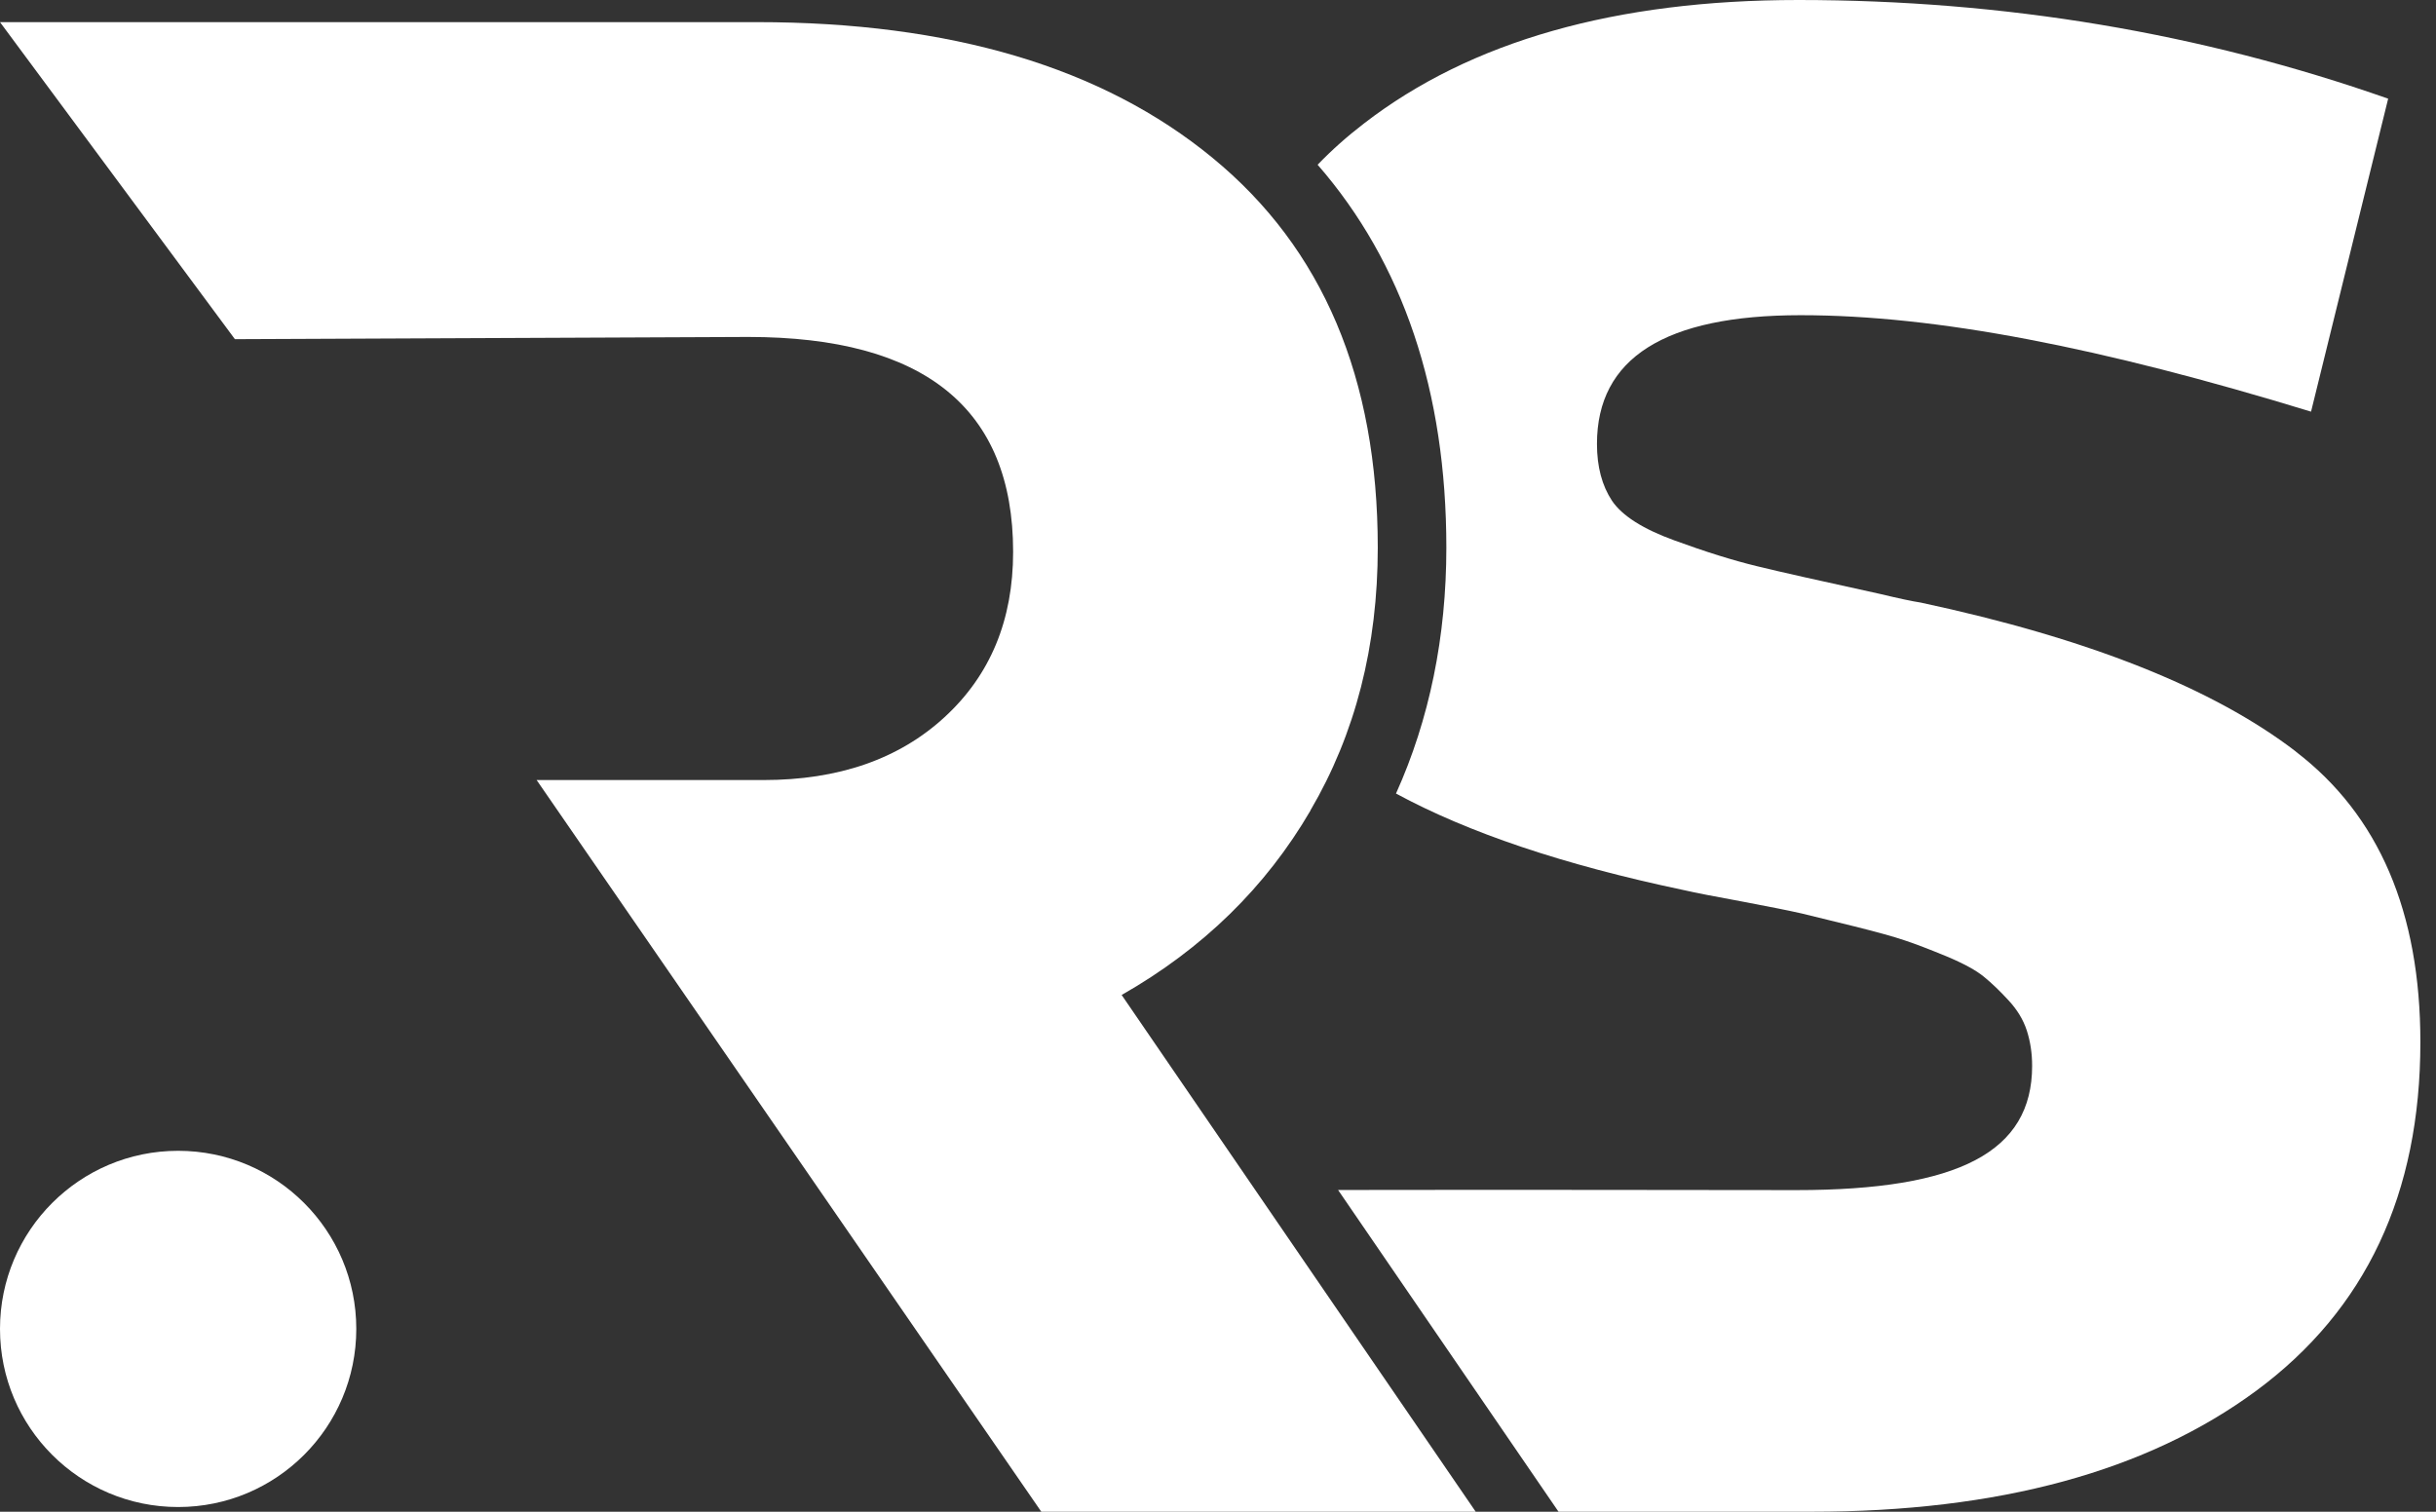
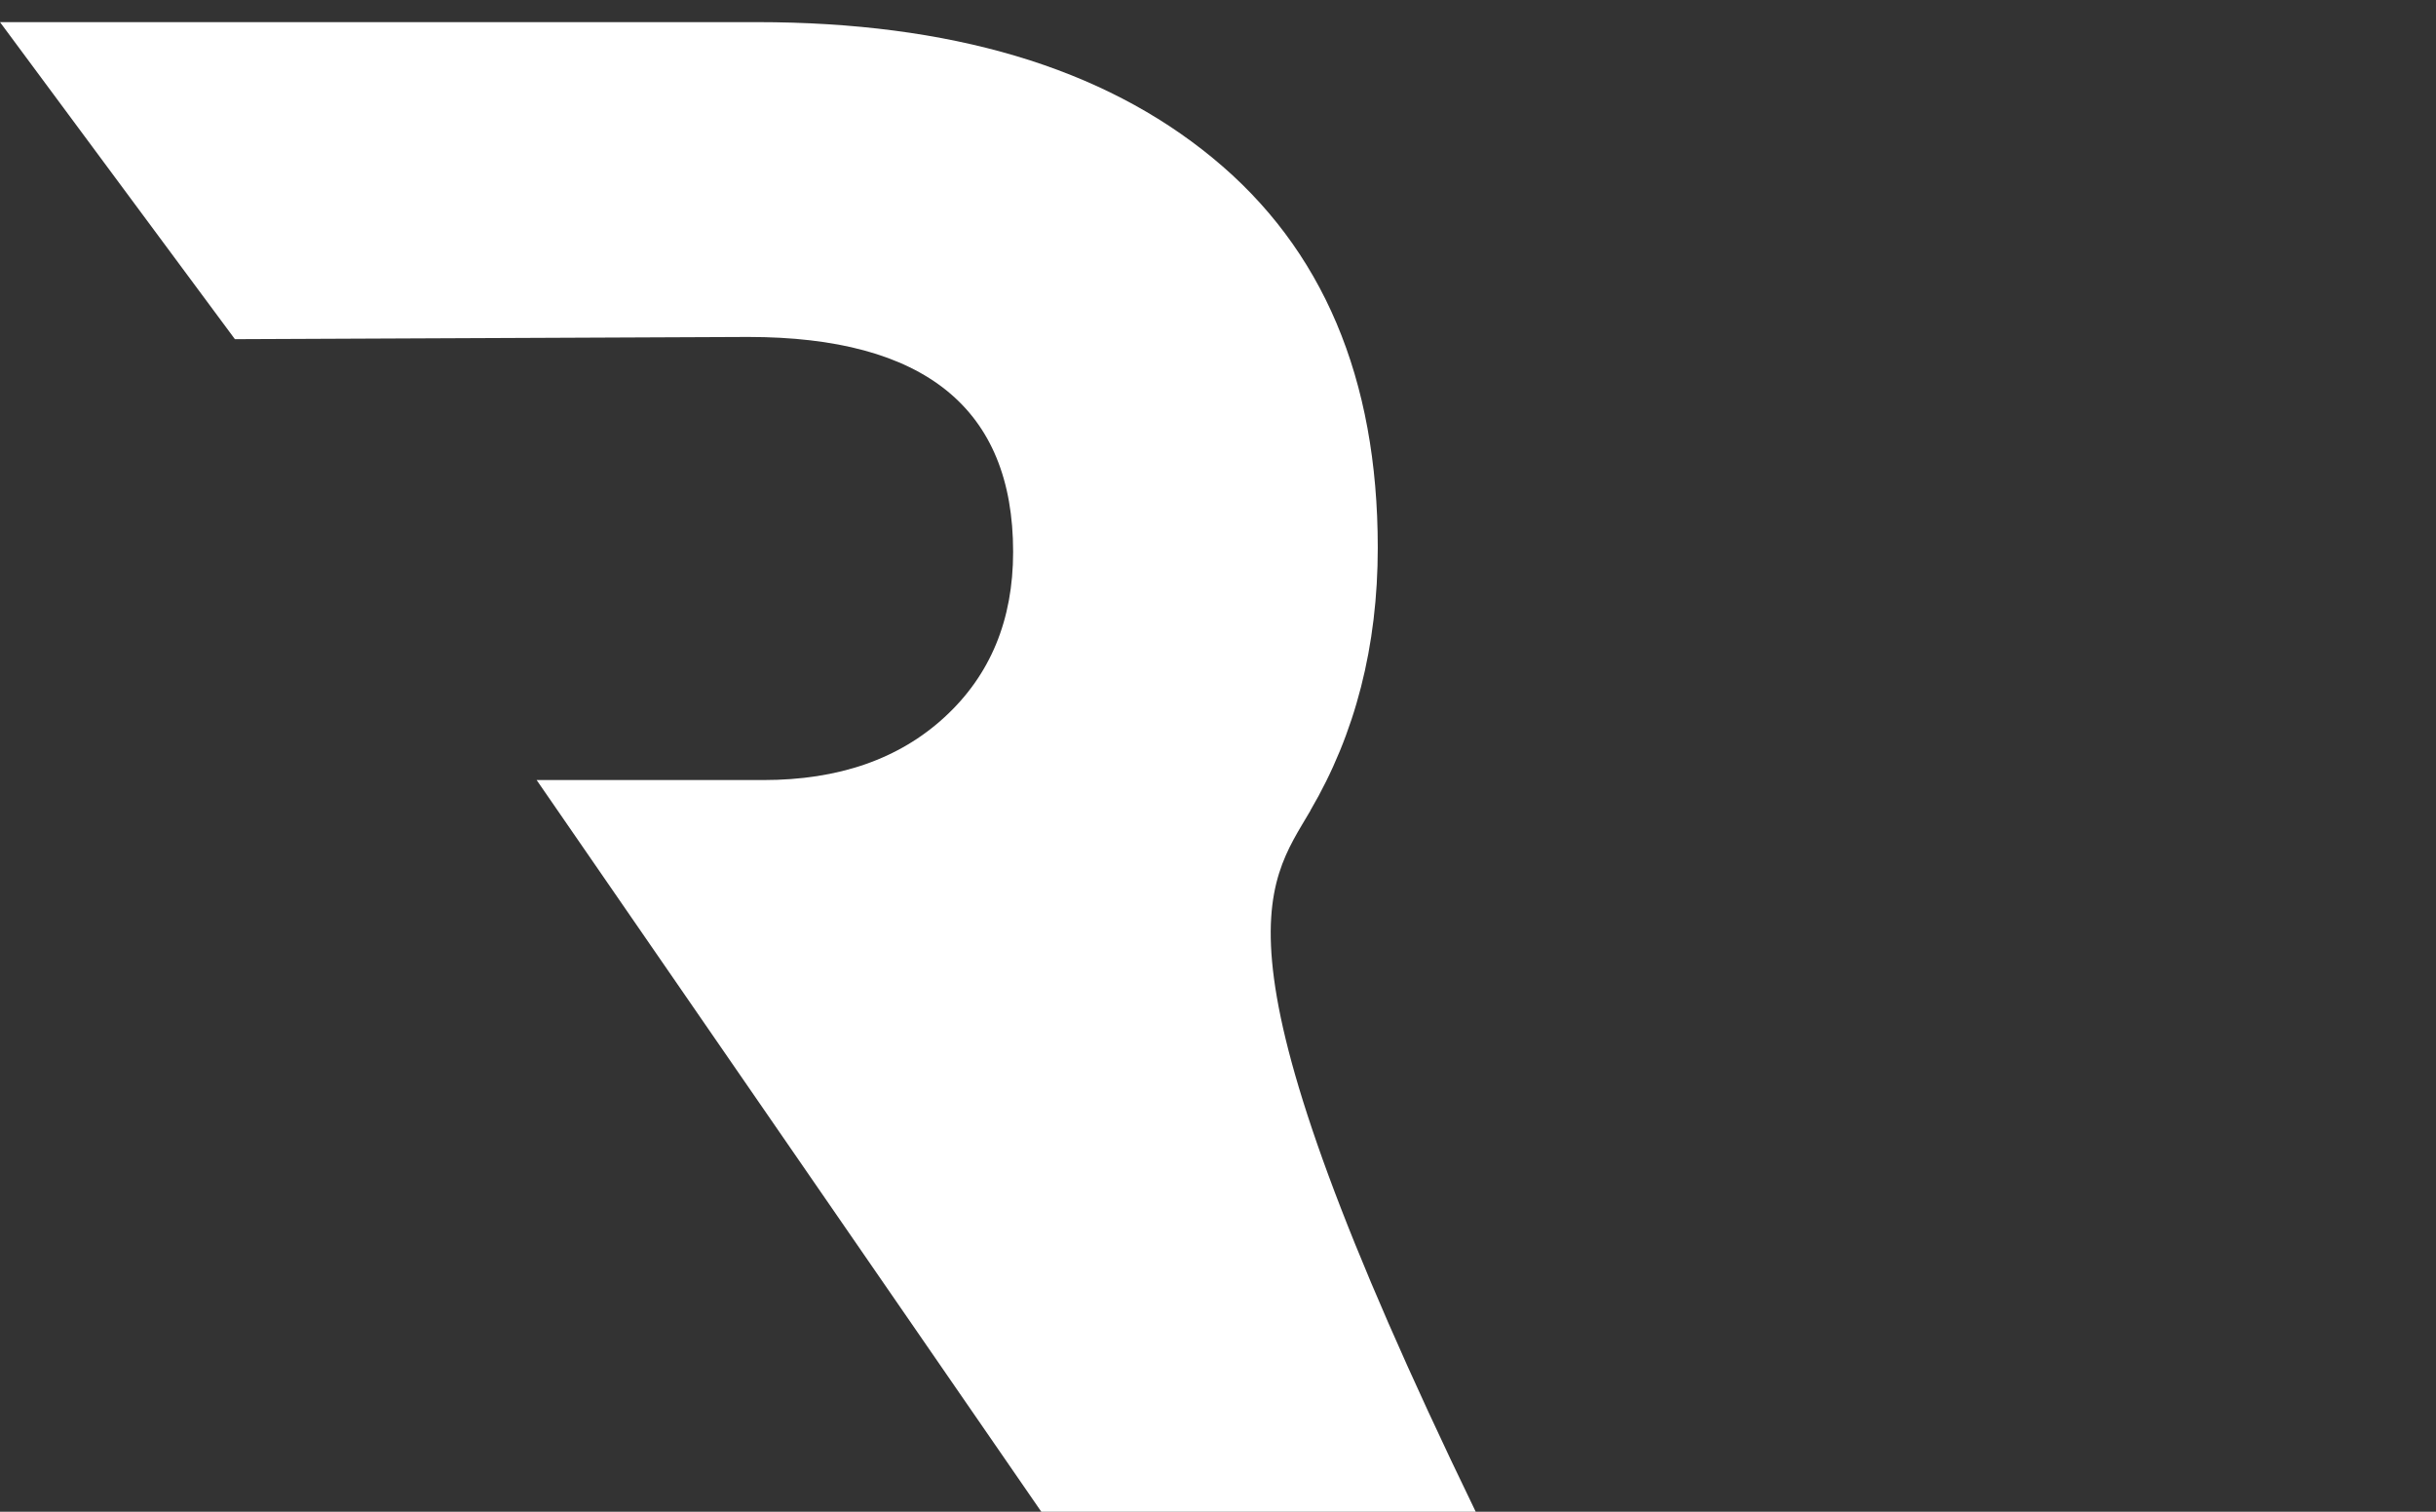
<svg xmlns="http://www.w3.org/2000/svg" width="58" height="36" viewBox="0 0 58 36" fill="none">
  <rect x="0" y="0" width="58" height="36" fill="#333333" stroke="none" />
-   <path d="M54.666 17.899C52.694 16.385 49.714 15.202 45.734 14.35C45.528 14.319 45.207 14.25 44.764 14.144C43.369 13.838 42.389 13.62 41.827 13.482C41.265 13.345 40.61 13.142 39.864 12.868C39.115 12.596 38.622 12.281 38.381 11.925C38.144 11.566 38.023 11.117 38.023 10.571C38.023 8.53 39.639 7.506 42.872 7.506C46.106 7.506 50.019 8.271 55.025 9.803L56.861 2.35C52.401 0.783 47.722 0 42.819 0C38.466 0 35.017 0.98 32.48 2.937C32.077 3.246 31.709 3.573 31.372 3.923C33.407 6.261 34.437 9.322 34.437 13.042C34.437 15.162 34.034 17.131 33.238 18.897C34.961 19.831 37.233 20.595 40.064 21.191C40.369 21.26 40.847 21.354 41.496 21.472C42.142 21.594 42.607 21.687 42.897 21.753C43.184 21.822 43.603 21.925 44.146 22.059C44.692 22.196 45.091 22.305 45.347 22.393C45.603 22.477 45.934 22.605 46.343 22.773C46.755 22.945 47.051 23.108 47.236 23.26C47.423 23.413 47.619 23.601 47.822 23.822C48.028 24.044 48.172 24.281 48.256 24.537C48.34 24.796 48.384 25.074 48.384 25.383C48.384 27.424 46.649 28.341 42.769 28.341C39.486 28.341 37.195 28.329 31.859 28.338L37.108 36H43.128C47.588 36 51.121 35.039 53.724 33.116C56.327 31.191 57.628 28.429 57.628 24.818C57.628 21.722 56.642 19.415 54.666 17.902V17.899Z" fill="white" />
-   <path d="M31.2 19.3C32.271 17.474 32.804 15.386 32.804 13.042C32.804 9.007 31.494 5.914 28.872 3.761C26.253 1.604 22.636 0.527 18.017 0.527H0L5.593 8.077C5.593 8.077 17.296 8.024 17.811 8.024C22.015 8.024 24.122 9.731 24.122 13.142C24.122 14.765 23.579 16.076 22.493 17.075C21.407 18.076 19.968 18.576 18.173 18.576H12.777L24.78 35.981L24.793 36H35.136L26.706 23.694C28.638 22.593 30.139 21.126 31.203 19.3H31.2Z" fill="white" />
-   <path d="M4.241 35.888C6.584 35.888 8.483 33.989 8.483 31.646C8.483 29.304 6.584 27.405 4.241 27.405C1.899 27.405 0 29.304 0 31.646C0 33.989 1.899 35.888 4.241 35.888Z" fill="white" />
+   <path d="M31.2 19.3C32.271 17.474 32.804 15.386 32.804 13.042C32.804 9.007 31.494 5.914 28.872 3.761C26.253 1.604 22.636 0.527 18.017 0.527H0L5.593 8.077C5.593 8.077 17.296 8.024 17.811 8.024C22.015 8.024 24.122 9.731 24.122 13.142C24.122 14.765 23.579 16.076 22.493 17.075C21.407 18.076 19.968 18.576 18.173 18.576H12.777L24.78 35.981L24.793 36H35.136C28.638 22.593 30.139 21.126 31.203 19.3H31.2Z" fill="white" />
</svg>